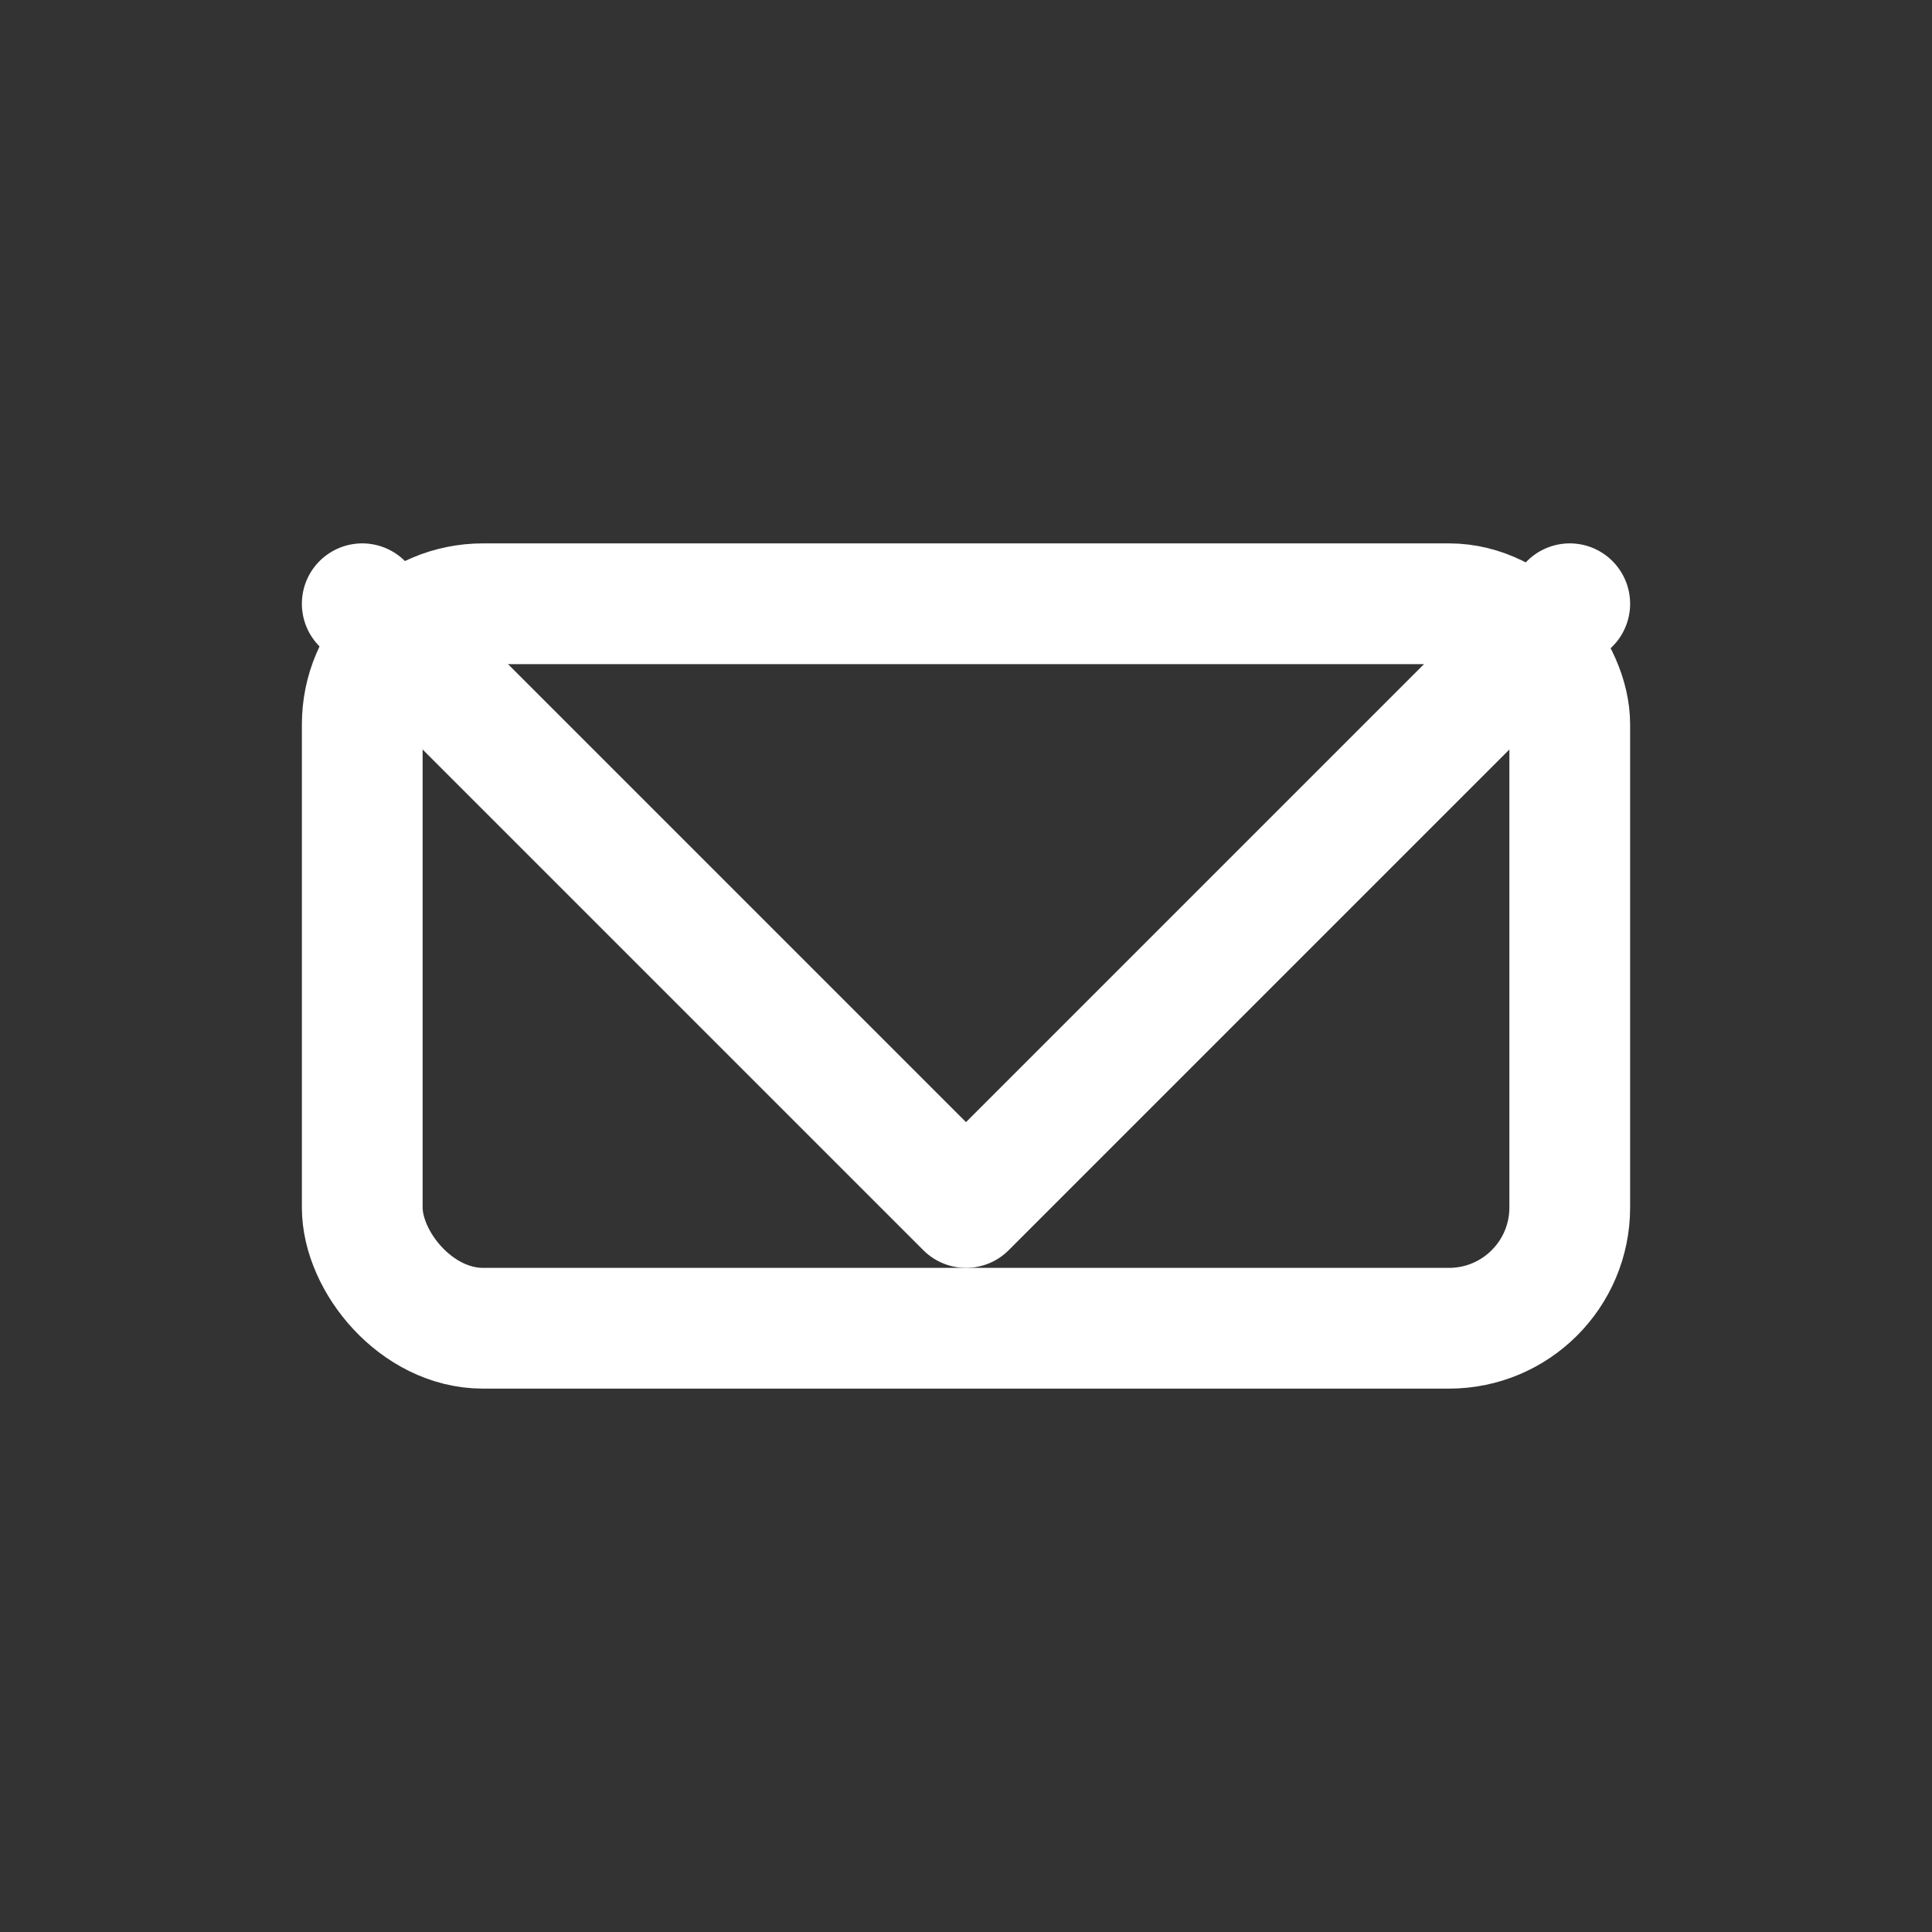
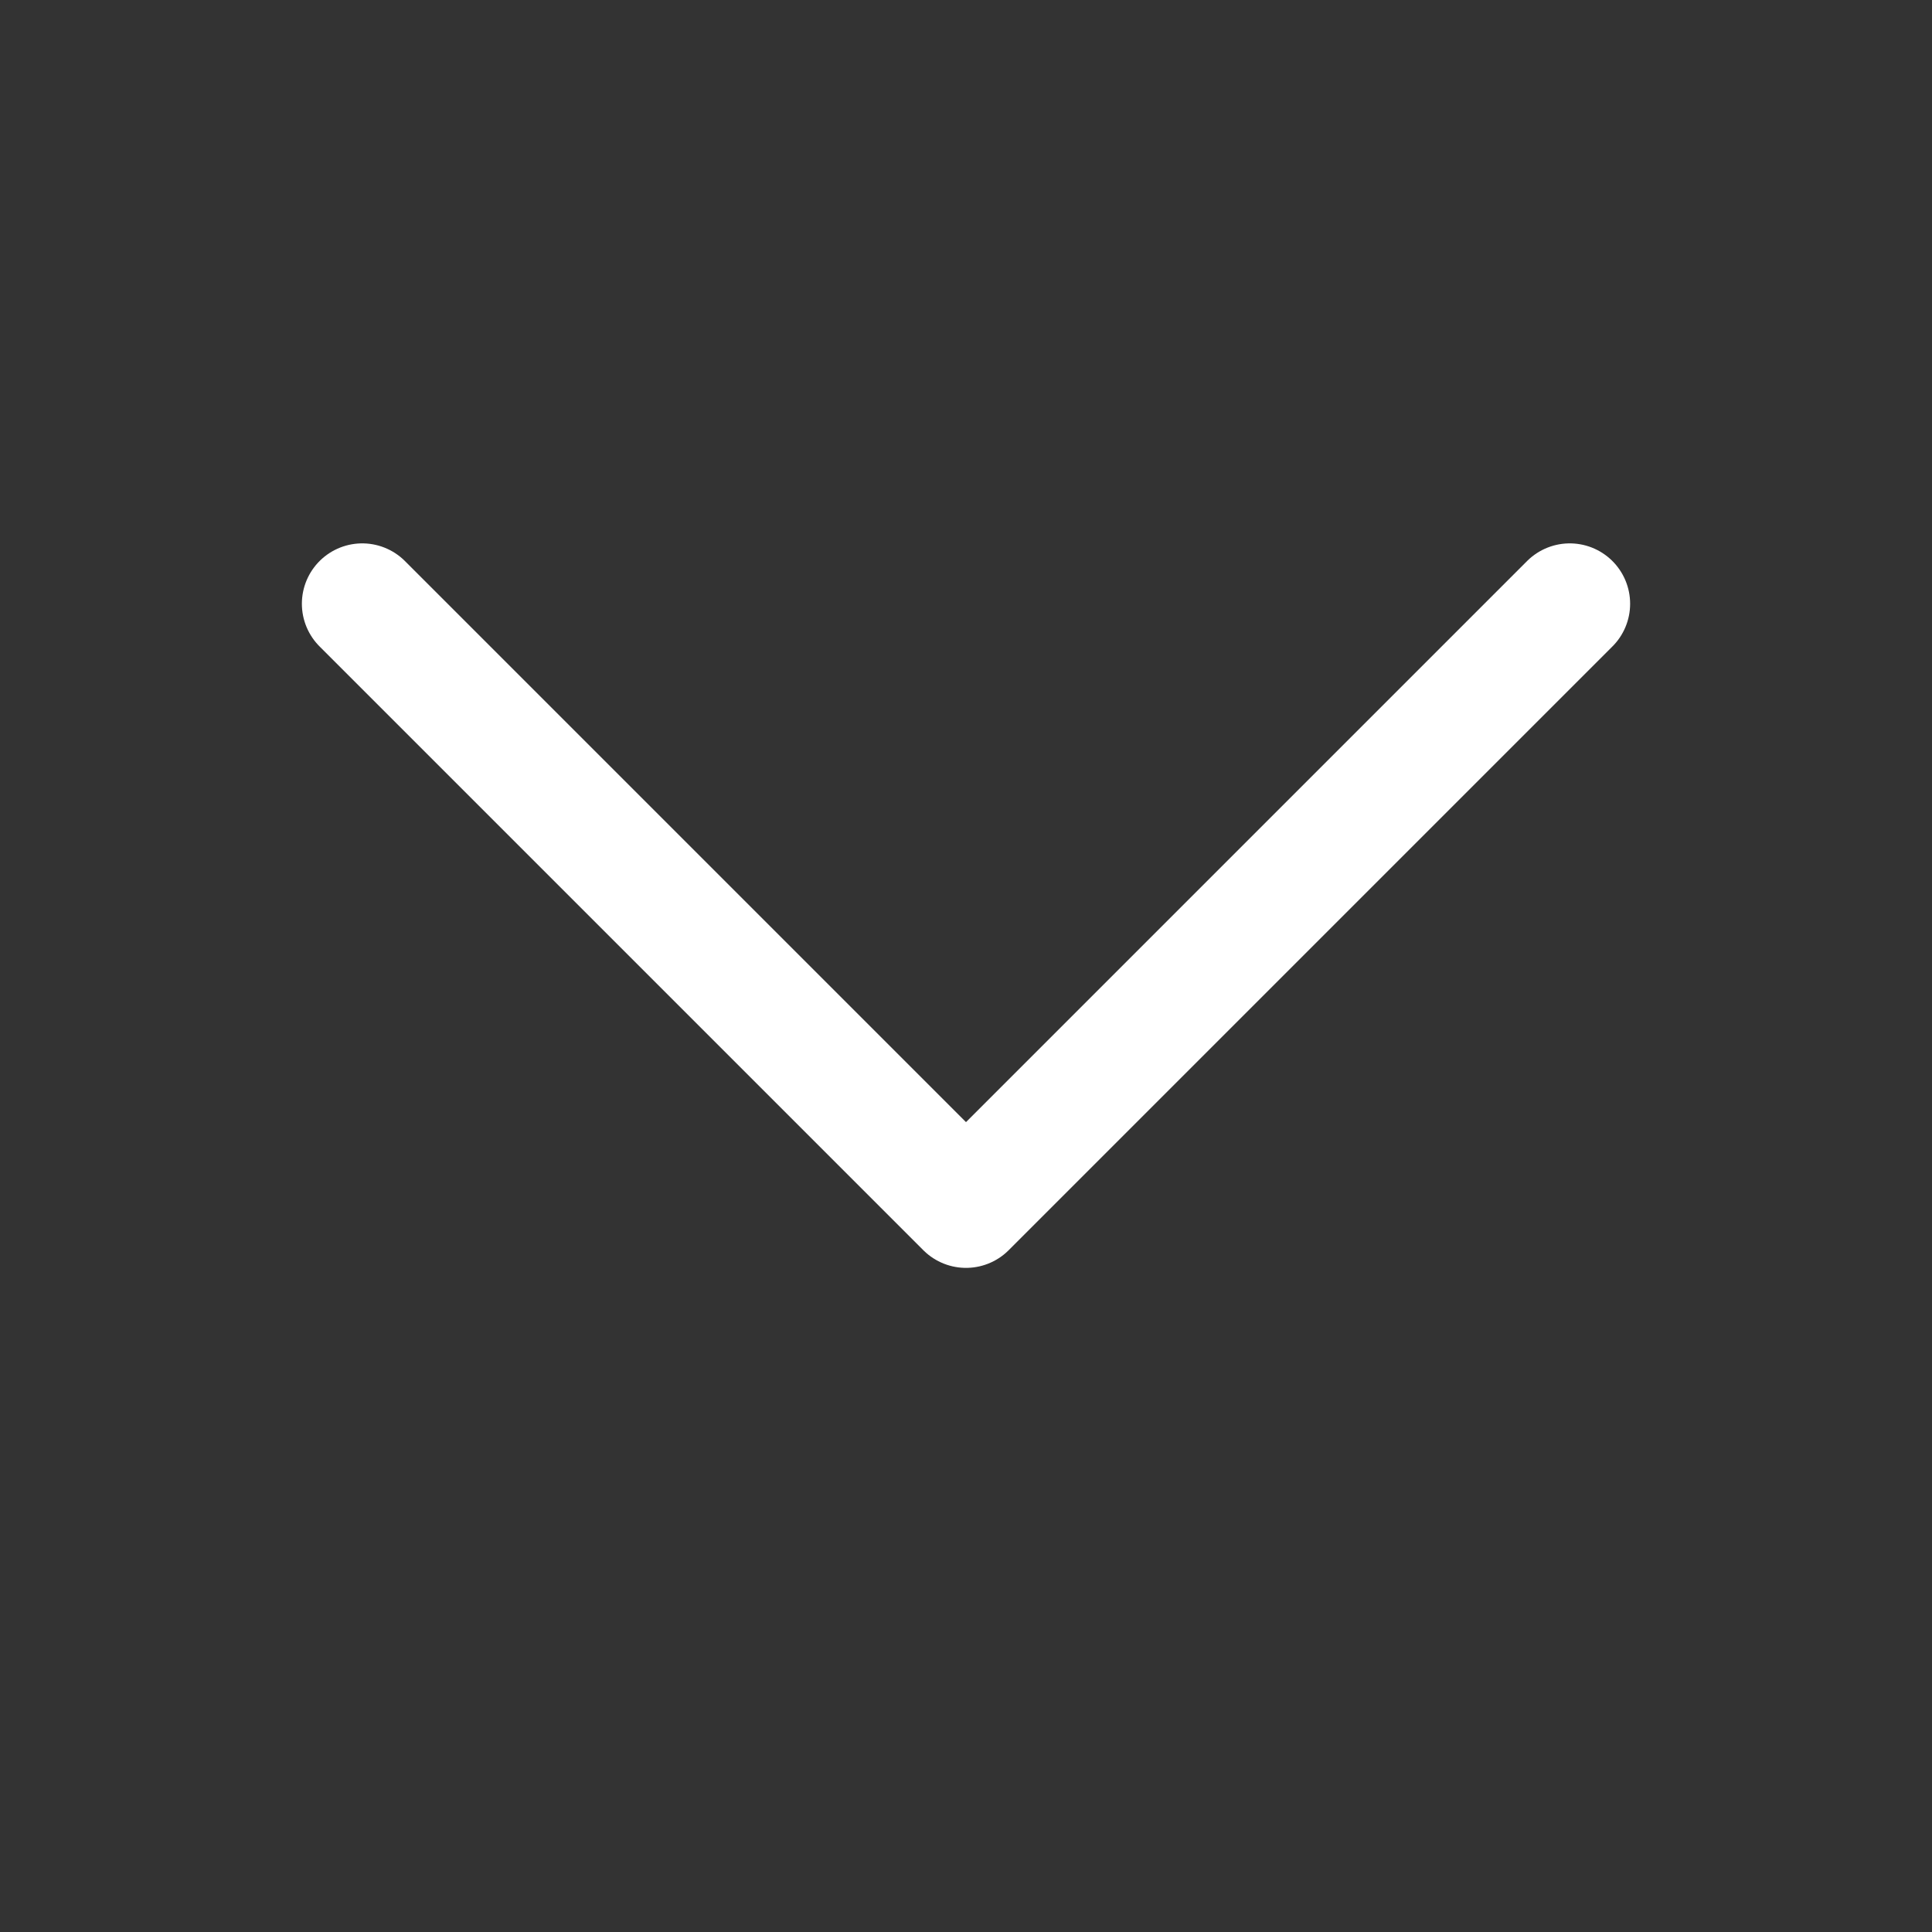
<svg xmlns="http://www.w3.org/2000/svg" width="32" height="32" viewBox="0 0 32 32" fill="none">
  <rect x="0" y="0" width="32" height="32" fill="#333333" stroke="none" />
  <rect width="32" height="32" rx="6" fill="none" />
-   <rect x="6" y="10" width="20" height="12" rx="2" stroke="white" stroke-width="2" />
  <path d="M6 10L16 20L26 10" stroke="white" stroke-width="2" stroke-linecap="round" stroke-linejoin="round" />
</svg>